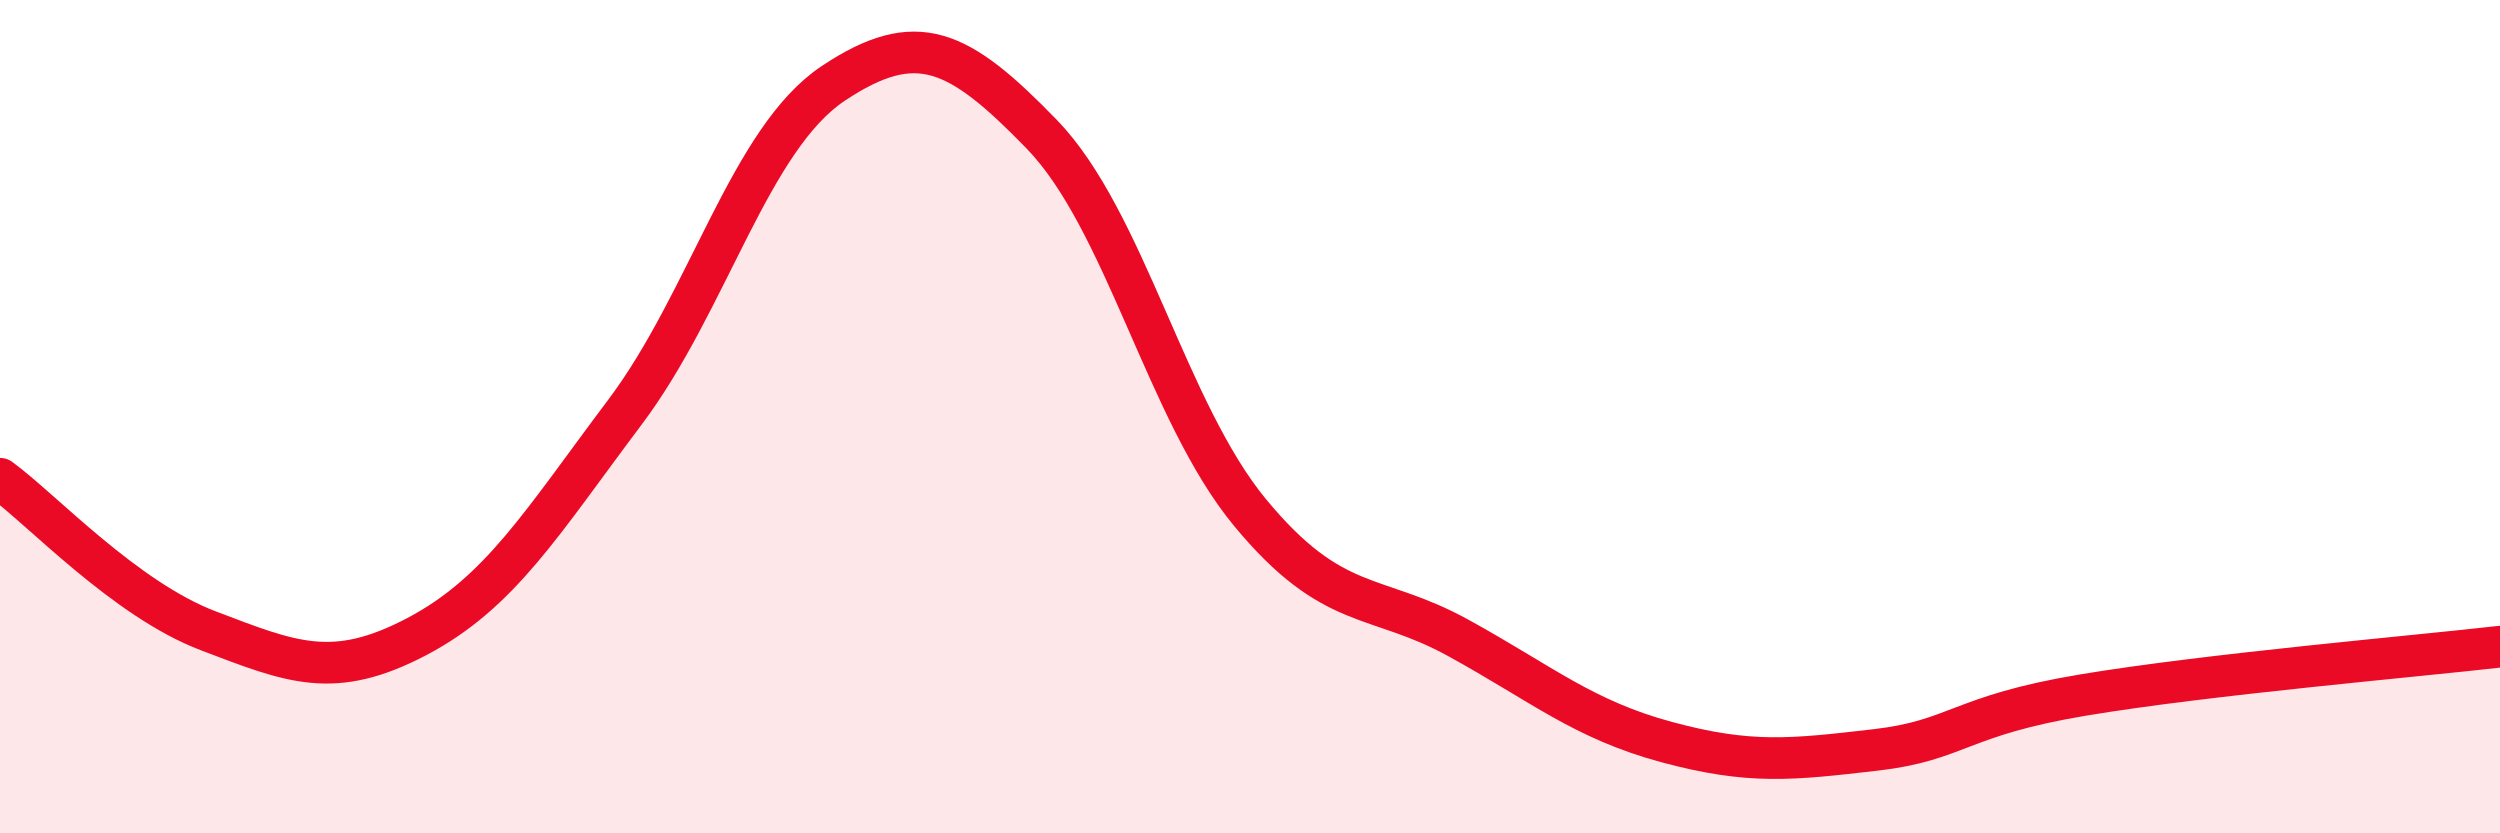
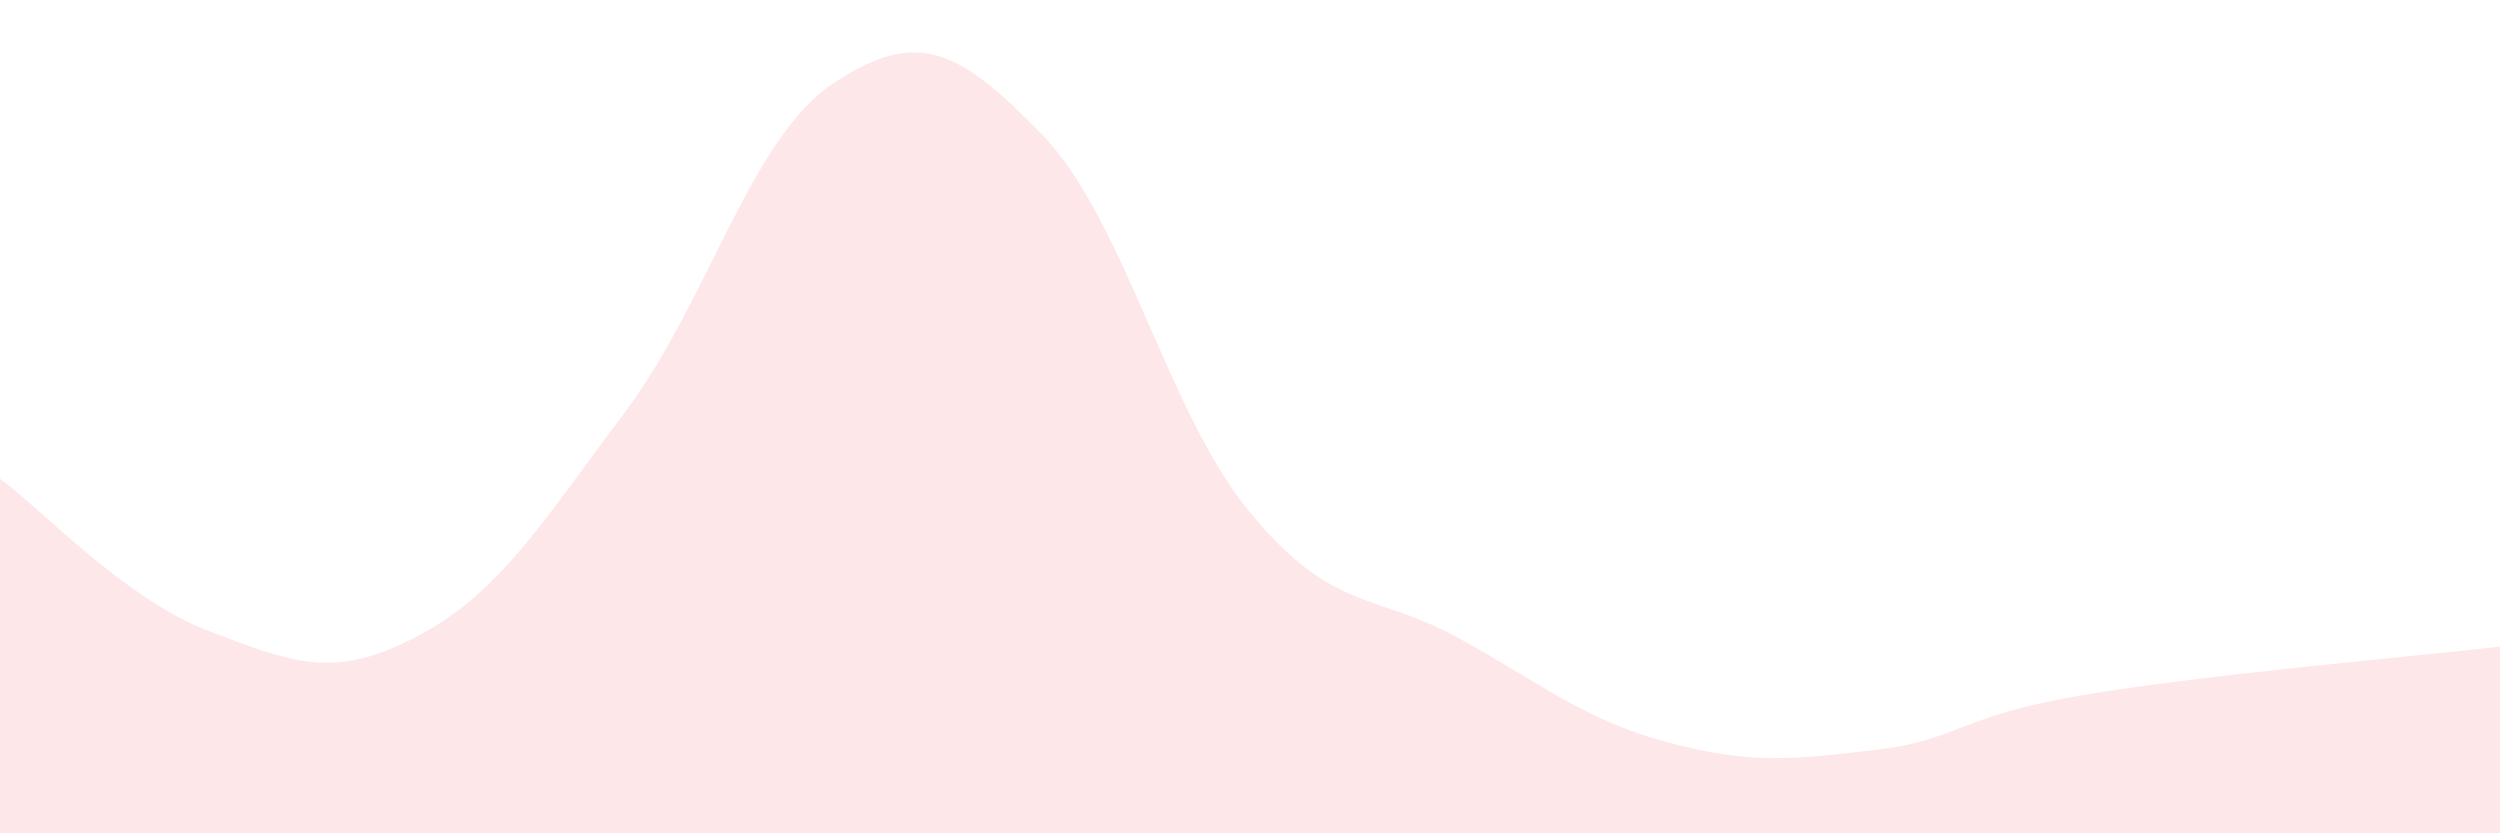
<svg xmlns="http://www.w3.org/2000/svg" width="60" height="20" viewBox="0 0 60 20">
  <path d="M 0,11.49 C 1,12.22 3,14.38 5,15.14 C 7,15.9 8,16.33 10,15.28 C 12,14.23 13,12.55 15,9.89 C 17,7.23 18,3.33 20,2 C 22,0.67 23,1.16 25,3.22 C 27,5.28 28,9.88 30,12.3 C 32,14.72 33,14.21 35,15.31 C 37,16.41 38,17.27 40,17.81 C 42,18.35 43,18.23 45,18 C 47,17.77 47,17.18 50,16.68 C 53,16.18 58,15.75 60,15.52L60 20L0 20Z" fill="#EB0A25" opacity="0.1" stroke-linecap="round" stroke-linejoin="round" />
-   <path d="M 0,11.49 C 1,12.22 3,14.38 5,15.14 C 7,15.9 8,16.33 10,15.28 C 12,14.23 13,12.55 15,9.89 C 17,7.23 18,3.33 20,2 C 22,0.67 23,1.16 25,3.22 C 27,5.28 28,9.88 30,12.3 C 32,14.72 33,14.21 35,15.31 C 37,16.41 38,17.27 40,17.81 C 42,18.35 43,18.23 45,18 C 47,17.77 47,17.18 50,16.68 C 53,16.18 58,15.75 60,15.52" stroke="#EB0A25" stroke-width="1" fill="none" stroke-linecap="round" stroke-linejoin="round" />
</svg>